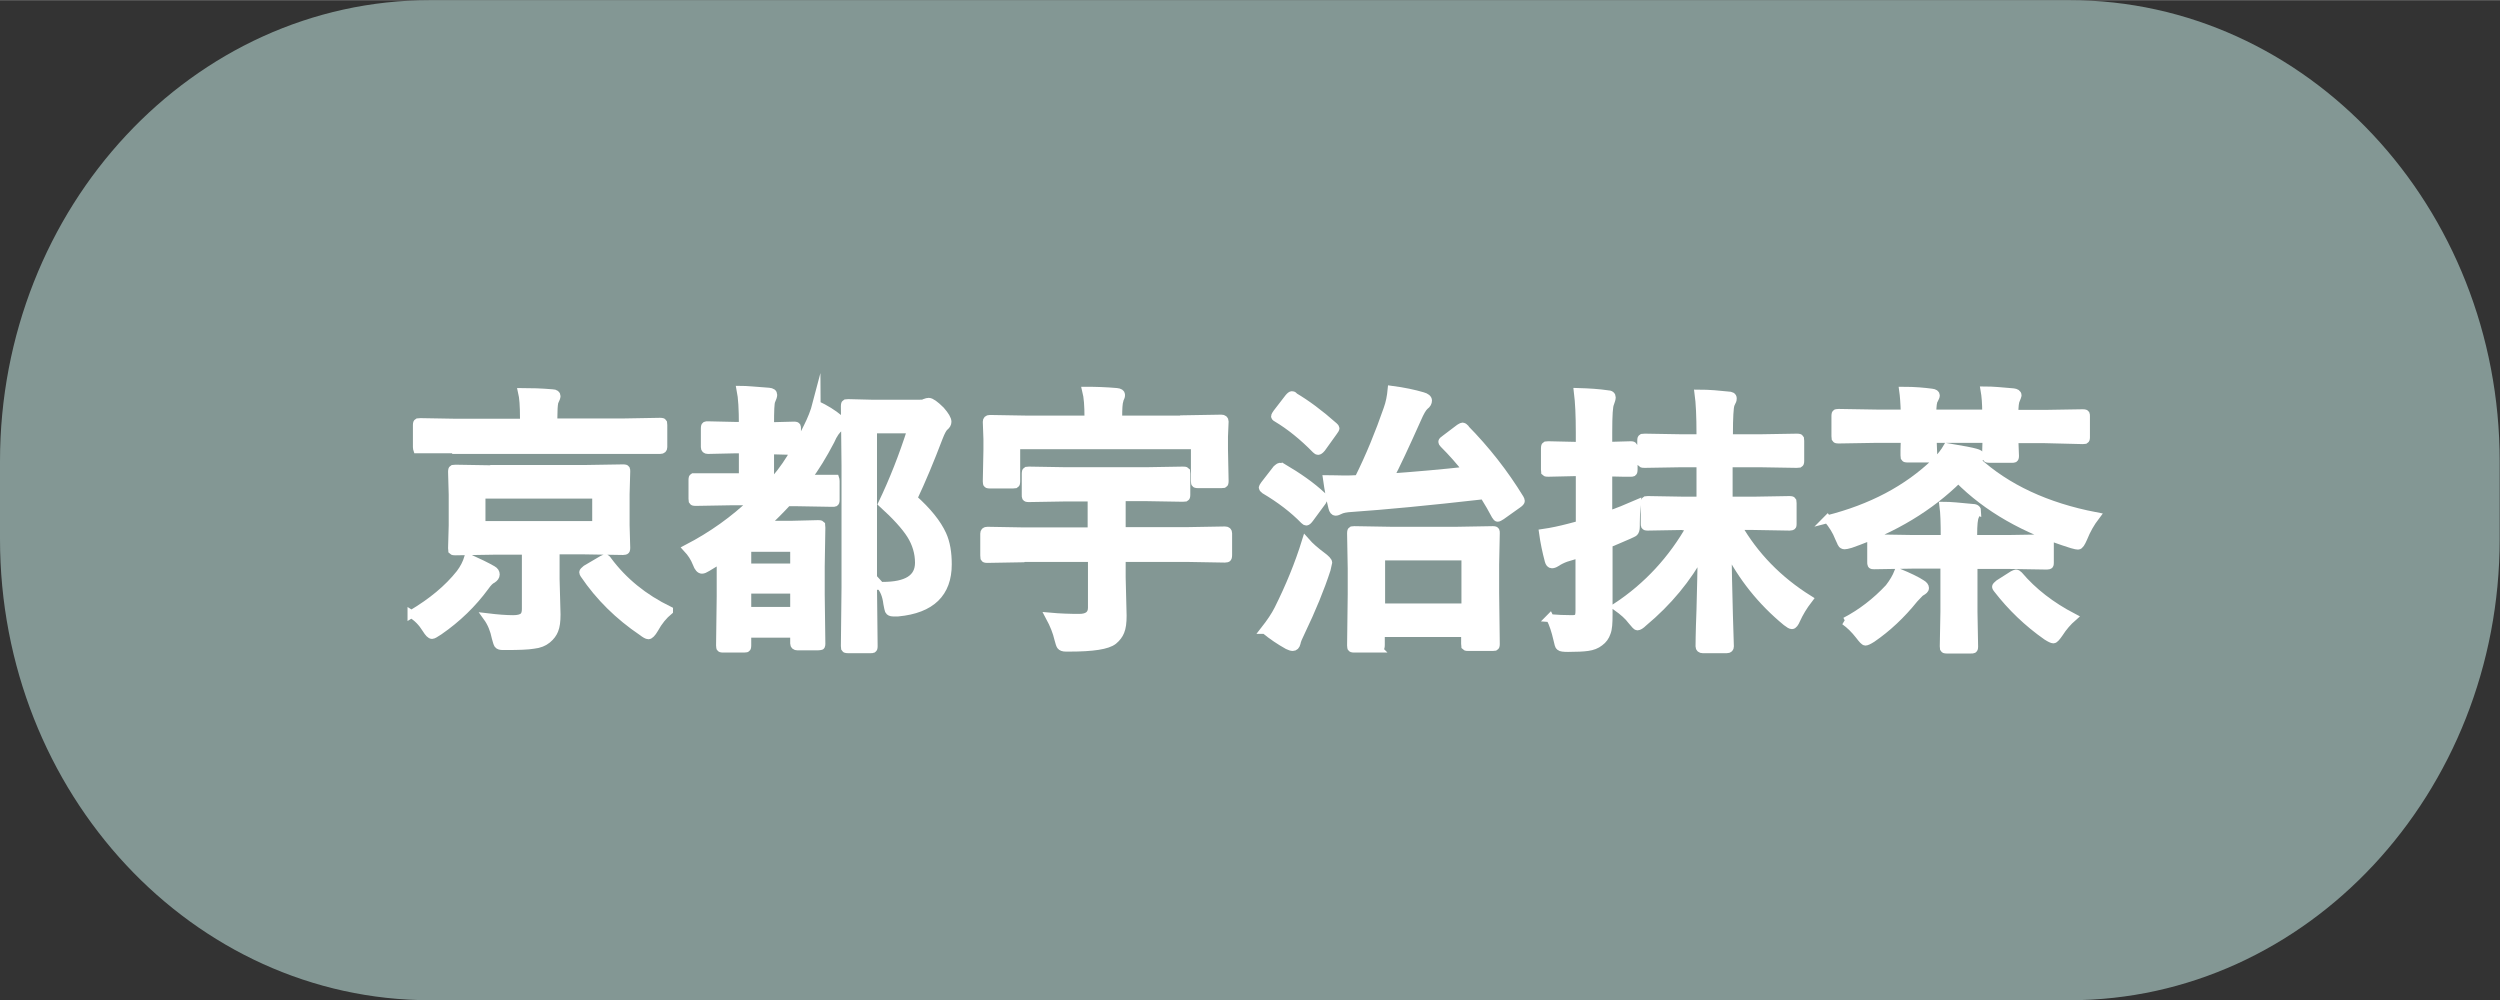
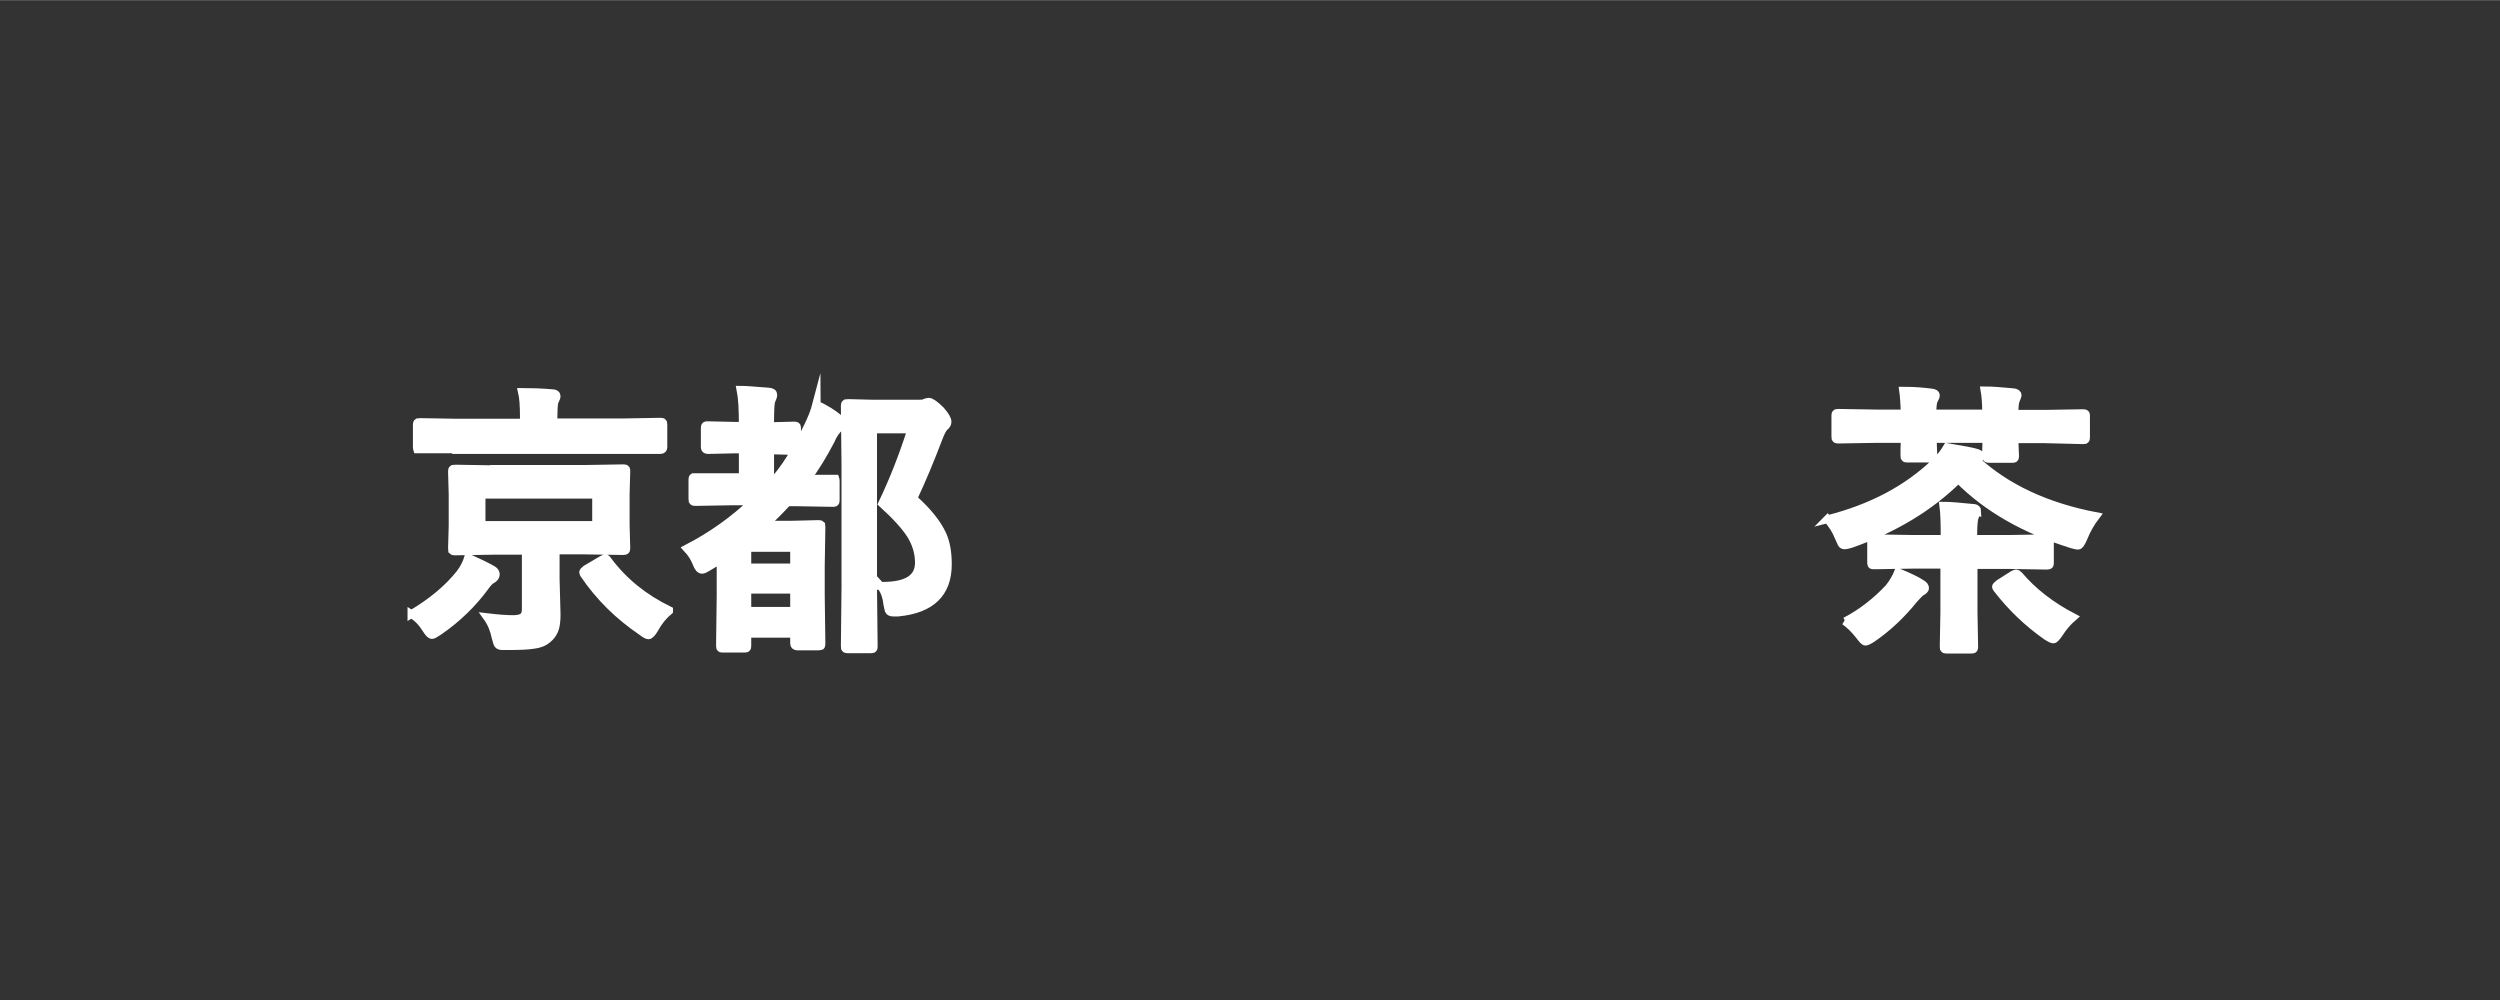
<svg xmlns="http://www.w3.org/2000/svg" id="_レイヤー_2" width="27.84mm" height="11.14mm" viewBox="0 0 78.92 31.57">
  <rect x="0" y="0" width="78.92" height="31.57" fill="#333333" stroke="none" />
  <defs>
    <style>.cls-1{fill:#839794;stroke-width:0px;}.cls-2{fill:#fff;stroke:#fff;stroke-miterlimit:10;stroke-width:.25px;}</style>
  </defs>
  <g id="_レイヤー_1-2">
-     <path class="cls-1" d="M65.34,0H13.58C6.09,0,0,6.53,0,14.56v2.45c0,8.03,6.09,14.56,13.58,14.56h51.75c7.49,0,13.58-6.53,13.58-14.56v-2.45c0-8.03-6.09-14.56-13.58-14.56Z" />
    <path class="cls-2" d="M12.99,19.38c.64-.38,1.15-.8,1.53-1.28.13-.17.21-.34.26-.5.33.15.58.27.77.38.07.04.1.09.1.15,0,.06-.04.11-.1.15-.07.03-.15.11-.24.24-.39.53-.87,1-1.45,1.4-.12.08-.19.12-.22.12-.05,0-.11-.06-.19-.19-.13-.21-.28-.36-.46-.47ZM14.4,14.18h-1.14s-.08,0-.09,0c0,0-.01-.03-.01-.07v-.7s0-.07.02-.08c.01,0,.04-.01.09-.01l1.14.02h2.13v-.15c0-.38-.02-.65-.06-.82.28,0,.6.01.96.04.09,0,.13.04.13.09,0,.03-.02.09-.07.19-.02.1-.03.27-.03.5v.14h2.24l1.13-.02s.08,0,.09.02c0,.01.01.04.01.08v.7c0,.06-.03.09-.1.09h-1.13s-5.31,0-5.31,0ZM15.6,14.8h2.84l1.23-.02s.08,0,.09.02.01.04.01.08l-.02.72v.97l.02.72s0,.08-.02.08c0,.01-.04.02-.08.02l-1.23-.02h-.9v.9l.03,1.12c0,.22-.02.38-.07.5-.04.1-.11.2-.22.29s-.25.15-.44.17c-.18.03-.46.04-.84.04h-.12c-.08,0-.13-.01-.16-.05-.02-.03-.04-.1-.07-.21-.05-.25-.14-.47-.27-.65.33.04.6.06.82.06.16,0,.27-.03.33-.09.05-.05.07-.13.07-.23v-1.84h-1l-1.22.02c-.05,0-.08,0-.1-.02,0-.01-.01-.04-.01-.08l.02-.72v-.97l-.02-.72s0-.08.02-.09c.01,0,.04-.01.09-.01l1.22.02ZM18.82,16.57v-.96h-3.62v.96h3.62ZM21.12,19.28c-.17.14-.33.33-.46.57-.08.14-.15.2-.19.2-.04,0-.11-.04-.2-.11-.74-.5-1.35-1.1-1.83-1.81-.02-.03-.03-.05-.03-.07,0-.02.03-.05.09-.1l.51-.3s.08-.04.1-.04c.02,0,.05.02.08.07.49.66,1.13,1.18,1.93,1.57Z" />
    <path class="cls-2" d="M25.78,12.77c.28.13.52.28.71.44.08.06.12.11.12.15,0,.05-.03.09-.1.13-.1.07-.2.21-.29.42-.24.46-.48.85-.74,1.2h.8c.05,0,.08,0,.09,0,0,0,.01.03.01.07v.6s0,.07-.02.08-.04.01-.09.01l-1.14-.02h-.27c-.22.24-.46.48-.71.71h.87l.8-.02c.05,0,.08,0,.1.02,0,.01.01.04.01.09l-.02,1.22v.9l.02,1.55s0,.07-.02.07c-.01,0-.04.01-.09.01h-.65c-.06,0-.1-.03-.1-.09v-.31h-1.48v.37s0,.08-.02.09c0,0-.04.01-.08.01h-.67s-.07,0-.08-.02c0,0-.01-.04-.01-.08l.02-1.55v-1.18c-.09.07-.23.16-.42.27-.08.05-.13.07-.17.07-.06,0-.12-.06-.17-.2-.07-.18-.17-.33-.3-.47.79-.41,1.49-.91,2.09-1.49h-.68l-1.14.02s-.08,0-.09-.02c0-.01-.01-.04-.01-.08v-.6s0-.07.02-.08c.01,0,.04,0,.09,0h1.14s.34,0,.34,0v-.88h-.21l-.89.02c-.07,0-.1-.03-.1-.09v-.59s0-.08.02-.09.04-.01.08-.01l.89.02h.21v-.03c0-.49-.02-.86-.07-1.11.17,0,.47.03.89.06.1.01.14.04.14.1,0,.04-.02.1-.06.19-.03.06-.04.31-.04.75v.05l.76-.02s.07,0,.08.02.01.04.01.08v.57c.13-.22.24-.43.33-.62.12-.24.22-.48.29-.75ZM25.07,17.29h-1.48v.62h1.48v-.62ZM23.59,19.28h1.48v-.67h-1.48v.67ZM24.31,14.22v.88h.18c.22-.26.42-.55.6-.87h-.03l-.76-.02ZM27.77,18.49h.09c.77,0,1.15-.24,1.15-.73,0-.31-.09-.61-.26-.88-.17-.27-.47-.6-.9-.99.34-.71.65-1.49.92-2.34h-1.21v4.99l.02,1.86s0,.07-.02.08-.04.01-.08.01h-.71s-.08,0-.09-.02c0-.01-.01-.04-.01-.08l.02-1.85v-3.85l-.02-1.87s0-.08.02-.09c.01,0,.04-.01.09-.01l.8.02h1.38c.12,0,.2,0,.23-.03.05-.02.1-.03.13-.03.07,0,.2.09.38.27.14.16.21.28.21.36,0,.06-.03.11-.09.16-.05.04-.11.15-.18.33-.27.71-.54,1.36-.81,1.93.46.41.76.79.92,1.14.12.26.17.58.17.94,0,.91-.52,1.42-1.57,1.52-.08,0-.13,0-.16,0-.06,0-.11-.02-.13-.06-.01-.03-.03-.1-.05-.22-.03-.26-.11-.45-.24-.59Z" />
-     <path class="cls-2" d="M32.3,17.62l-1.14.02s-.07,0-.08-.02c0-.01-.01-.04-.01-.09v-.69c0-.06.03-.09.1-.09l1.14.02h2.15v-1.07h-.8l-1.19.02s-.07,0-.08-.02-.01-.04-.01-.08v-.67s0-.08.02-.09c.01,0,.04-.01.08-.01l1.19.02h2.49l1.18-.02c.05,0,.08,0,.1.02,0,.01.01.04.01.08v.67s0,.07-.02.08c-.01,0-.04.01-.09.01l-1.18-.02h-.75v1.07h2.12l1.14-.02c.07,0,.1.03.1.09v.69s0,.08-.02.09c0,.01-.04.02-.08.02l-1.14-.02h-2.12v.61l.03,1.21c0,.22-.02.38-.07.5-.04.1-.11.2-.22.29-.19.15-.65.22-1.39.22h-.11c-.09,0-.14-.02-.17-.06-.02-.03-.04-.1-.07-.21-.05-.22-.14-.45-.28-.71.33.03.64.04.94.04.27,0,.4-.11.4-.32v-1.57h-2.15ZM37.38,13.23l1.18-.02c.06,0,.1.03.1.09l-.02.48v.4l.02,1s0,.08-.02.09c-.01,0-.04.01-.08.01h-.74s-.08,0-.09-.02c0,0-.01-.03-.01-.08v-1.13h-5.64v1.14s0,.08-.02.09c-.01,0-.04.01-.08.01h-.74s-.07,0-.08-.02c0,0-.01-.04-.01-.08l.02-1v-.33l-.02-.55c0-.06.03-.09.1-.09l1.17.02h1.94v-.07c0-.36-.02-.64-.07-.84.3,0,.62.01.96.04.1.01.14.04.14.09,0,.02,0,.05-.02.09-.02.04-.03.07-.03.08-.03.09-.04.27-.04.54v.07h2.08Z" />
-     <path class="cls-2" d="M40.49,14.75c.49.29.91.58,1.25.9.03.03.05.05.05.07,0,.02-.02.05-.05.11l-.39.53c-.05.07-.09.1-.11.1-.02,0-.04-.01-.07-.04-.34-.35-.76-.67-1.25-.96-.04-.03-.06-.06-.06-.07,0-.01.02-.04.06-.1l.38-.49s.08-.07.1-.07c.02,0,.05.01.08.03ZM39.92,19.88c.18-.23.33-.45.43-.65.36-.72.65-1.43.87-2.14.14.16.32.31.52.46.12.09.19.16.19.21,0,.01-.02.08-.05.21-.19.59-.46,1.25-.82,2-.07.14-.12.26-.13.33-.02.08-.06.12-.12.12-.04,0-.1-.02-.16-.05-.25-.14-.49-.3-.72-.49ZM40.85,12.51c.39.23.81.54,1.26.94.03.03.05.05.05.06,0,.02-.02.06-.06.11l-.38.53c-.05.06-.09.08-.11.08-.02,0-.04-.01-.07-.04-.4-.41-.82-.75-1.24-1-.04-.02-.05-.04-.05-.06,0-.01.02-.04.06-.1l.37-.48c.04-.05.08-.08.1-.08.02,0,.04,0,.07.03ZM46.24,13.51c.67.68,1.25,1.42,1.74,2.22.02.04.03.06.03.08,0,.02-.03.06-.09.1l-.52.37c-.06.04-.1.06-.12.06-.02,0-.04-.02-.07-.07-.1-.19-.22-.4-.37-.64-1.76.2-3.14.33-4.15.4-.2.01-.33.04-.38.07-.06.03-.11.05-.15.05s-.08-.04-.1-.13c-.06-.24-.12-.54-.17-.9.18,0,.35.01.51.01s.3,0,.43-.01h.05c.36-.72.66-1.46.92-2.21.07-.19.11-.4.13-.61.38.05.71.12.98.2.11.03.17.08.17.14s-.03.12-.1.17c-.07.06-.15.2-.24.41-.38.85-.67,1.47-.87,1.85.82-.06,1.64-.13,2.44-.22-.22-.29-.47-.57-.74-.84-.03-.03-.04-.05-.04-.07,0-.02.03-.05.09-.09l.45-.34s.08-.05.1-.05c.01,0,.04.01.07.04ZM43.5,20.47h-.76s-.07,0-.08-.02c0,0-.01-.04-.01-.08l.02-1.62v-.8l-.02-1.12s0-.08.02-.09c.01,0,.04-.01.08-.01l1.16.02h2.08l1.14-.02s.07,0,.08.02.01.04.01.08l-.02.98v.91l.02,1.61s0,.07-.02.08c-.01,0-.04.01-.08.01h-.76c-.05,0-.08,0-.1-.02,0-.01-.01-.04-.01-.08v-.34h-2.66v.38s0,.08-.02.09c-.01,0-.04.01-.08.01ZM43.6,17.56v1.61h2.66v-1.61h-2.66Z" />
-     <path class="cls-2" d="M48.92,19.51c.23.02.47.03.71.03.1,0,.16-.02.19-.06.03-.04.04-.11.04-.21v-1.79l-.43.13c-.11.04-.21.09-.3.15-.06.04-.11.05-.14.05-.05,0-.08-.04-.1-.11-.08-.3-.14-.59-.18-.88.28-.04.55-.1.82-.17l.34-.09v-1.66h-.11l-.88.02c-.05,0-.08,0-.1-.02,0-.01-.01-.04-.01-.08v-.67s0-.08.02-.09c.01,0,.04-.01.09-.01l.88.02h.11v-.43c0-.52-.02-.95-.06-1.27.35.01.66.03.93.07.1,0,.14.04.14.1,0,.04-.02.11-.05.19-.04.07-.06.37-.06.9v.44l.71-.02s.07,0,.08.02c0,.01.01.04.01.08v.67s0,.08-.02.09-.04.01-.08.01c0,0-.08,0-.22,0-.15,0-.31-.01-.48-.01v1.35c.28-.1.58-.22.9-.36-.02.22-.03.42-.03.62v.1c0,.09-.02.15-.05.18-.02.02-.09.05-.2.1-.27.12-.47.2-.61.26v2.25c0,.25-.01.44-.06.56-.04.12-.11.22-.22.3-.1.08-.23.13-.38.15-.14.02-.34.03-.62.03-.14,0-.23-.01-.26-.04-.03-.02-.05-.1-.08-.24-.06-.26-.13-.48-.23-.67ZM53.16,16.6l-1.15.02s-.07,0-.08-.02-.01-.04-.01-.08v-.64s0-.08.02-.09c.01,0,.04-.01.08-.01l1.15.02h.51v-1.18h-.58l-1.18.02c-.05,0-.08,0-.1-.02,0-.01-.01-.04-.01-.08v-.64s0-.07.02-.08c.01,0,.04-.01.09-.01l1.18.02h.58v-.12c0-.57-.02-1-.06-1.29.34,0,.65.03.93.06.1,0,.15.03.15.09,0,.03,0,.06-.03.11-.02.05-.04.08-.04.09-.03.09-.05.4-.05.93v.13h.96l1.19-.02s.08,0,.09.02c0,.01.01.04.01.08v.64s0,.07-.02.08c-.01,0-.04.01-.09.01l-1.19-.02h-.96v1.18h.77l1.15-.02s.08,0,.09.02c0,.01.01.04.01.08v.64s0,.08-.01.08c-.01.01-.04.02-.08.02l-1.15-.02h-.5c.54.94,1.29,1.71,2.25,2.31-.17.22-.3.44-.39.64-.05.12-.1.18-.14.18-.04,0-.09-.03-.18-.1-.79-.65-1.4-1.42-1.85-2.31,0,.6.02,1.3.04,2.11.02.64.03.96.03.97,0,.06-.03.09-.1.09h-.76c-.06,0-.1-.03-.1-.09,0,0,0-.39.03-1.15.02-.69.03-1.3.04-1.82-.45.83-1.06,1.57-1.84,2.22-.08.08-.15.12-.19.12-.03,0-.08-.06-.18-.18-.11-.15-.27-.29-.48-.44.97-.64,1.76-1.49,2.35-2.54h-.21Z" />
    <path class="cls-2" d="M57.68,16.39c1.39-.35,2.53-.95,3.42-1.81.17-.17.29-.33.37-.47.49.08.79.14.89.17.11.03.16.06.16.11s-.04.09-.13.14c.95.87,2.21,1.46,3.77,1.76-.16.21-.29.44-.39.69-.07.16-.12.24-.17.24-.03,0-.09-.01-.19-.04-1.48-.46-2.68-1.14-3.59-2.06-.9.89-2.03,1.57-3.4,2.05-.1.03-.16.04-.19.04-.04,0-.08-.02-.1-.06,0-.02-.04-.08-.08-.18-.08-.21-.2-.4-.36-.59ZM63.69,12.48s-.02.08-.05.14c-.03.05-.05.2-.05.44h.96l1.2-.02s.08,0,.09.02.01.04.01.08v.66s0,.07-.02.08c-.01,0-.04.01-.08.01l-1.2-.03h-.96l.02.53s0,.07-.02.08-.04.01-.08.01h-.71s-.08,0-.09-.02c0-.01-.01-.04-.01-.08,0-.01,0-.07,0-.18,0-.11.01-.23.01-.35h-1.7l.02.53s0,.07-.02.08-.04.01-.08.01h-.71s-.08,0-.09-.02c0-.01-.01-.04-.01-.08,0,0,0-.07,0-.17,0-.12.01-.23.01-.35h-.88l-1.21.02s-.08,0-.09-.02c0-.01-.01-.04-.01-.08v-.65s0-.07.02-.08c0,0,.04-.01.08-.01l1.21.02h.88c-.01-.34-.03-.58-.05-.72.37,0,.67.03.9.06.09.01.13.04.13.09,0,.03-.02.07-.05.13-.04.05-.06.2-.06.44h1.7c0-.32-.02-.56-.05-.73.26,0,.56.03.91.06.08.01.13.04.13.09ZM58.25,19.61c.5-.26.97-.62,1.38-1.06.14-.18.23-.34.29-.49.34.14.59.26.74.36.07.04.11.09.11.14,0,.04-.04.08-.13.13-.02.01-.09.08-.21.21-.41.51-.85.92-1.33,1.25-.11.07-.18.1-.21.1-.04,0-.1-.07-.2-.2-.14-.18-.29-.33-.46-.45ZM62.39,16.13s-.01.08-.04.16c-.04.07-.06.27-.06.59v.13h1.09l1.23-.02s.08,0,.09.02c0,.01.01.04.01.09v.65s0,.07-.01.08c-.01.01-.04.02-.08.02l-1.23-.02h-1.09v1.48l.02,1.1s0,.07-.02.08-.04.01-.08.01h-.77s-.07,0-.08-.02c0-.01-.01-.04-.01-.08l.02-1.1v-1.48h-.99l-1.22.02c-.05,0-.08,0-.09-.02s-.01-.04-.01-.08v-.65s0-.08.02-.09c.01,0,.04-.01.09-.01l1.22.02h.99v-.06c0-.44-.01-.77-.04-.99.21,0,.52.03.93.07.1,0,.14.05.14.11ZM63.05,18.59s-.04-.05-.04-.07c0-.02.03-.05.09-.1l.44-.28s.08-.04.1-.04c.03,0,.06.02.09.05.45.53,1.02.97,1.71,1.33-.16.14-.31.31-.43.5-.09.13-.15.2-.19.2-.03,0-.1-.03-.21-.1-.6-.42-1.12-.92-1.56-1.49Z" />
  </g>
</svg>